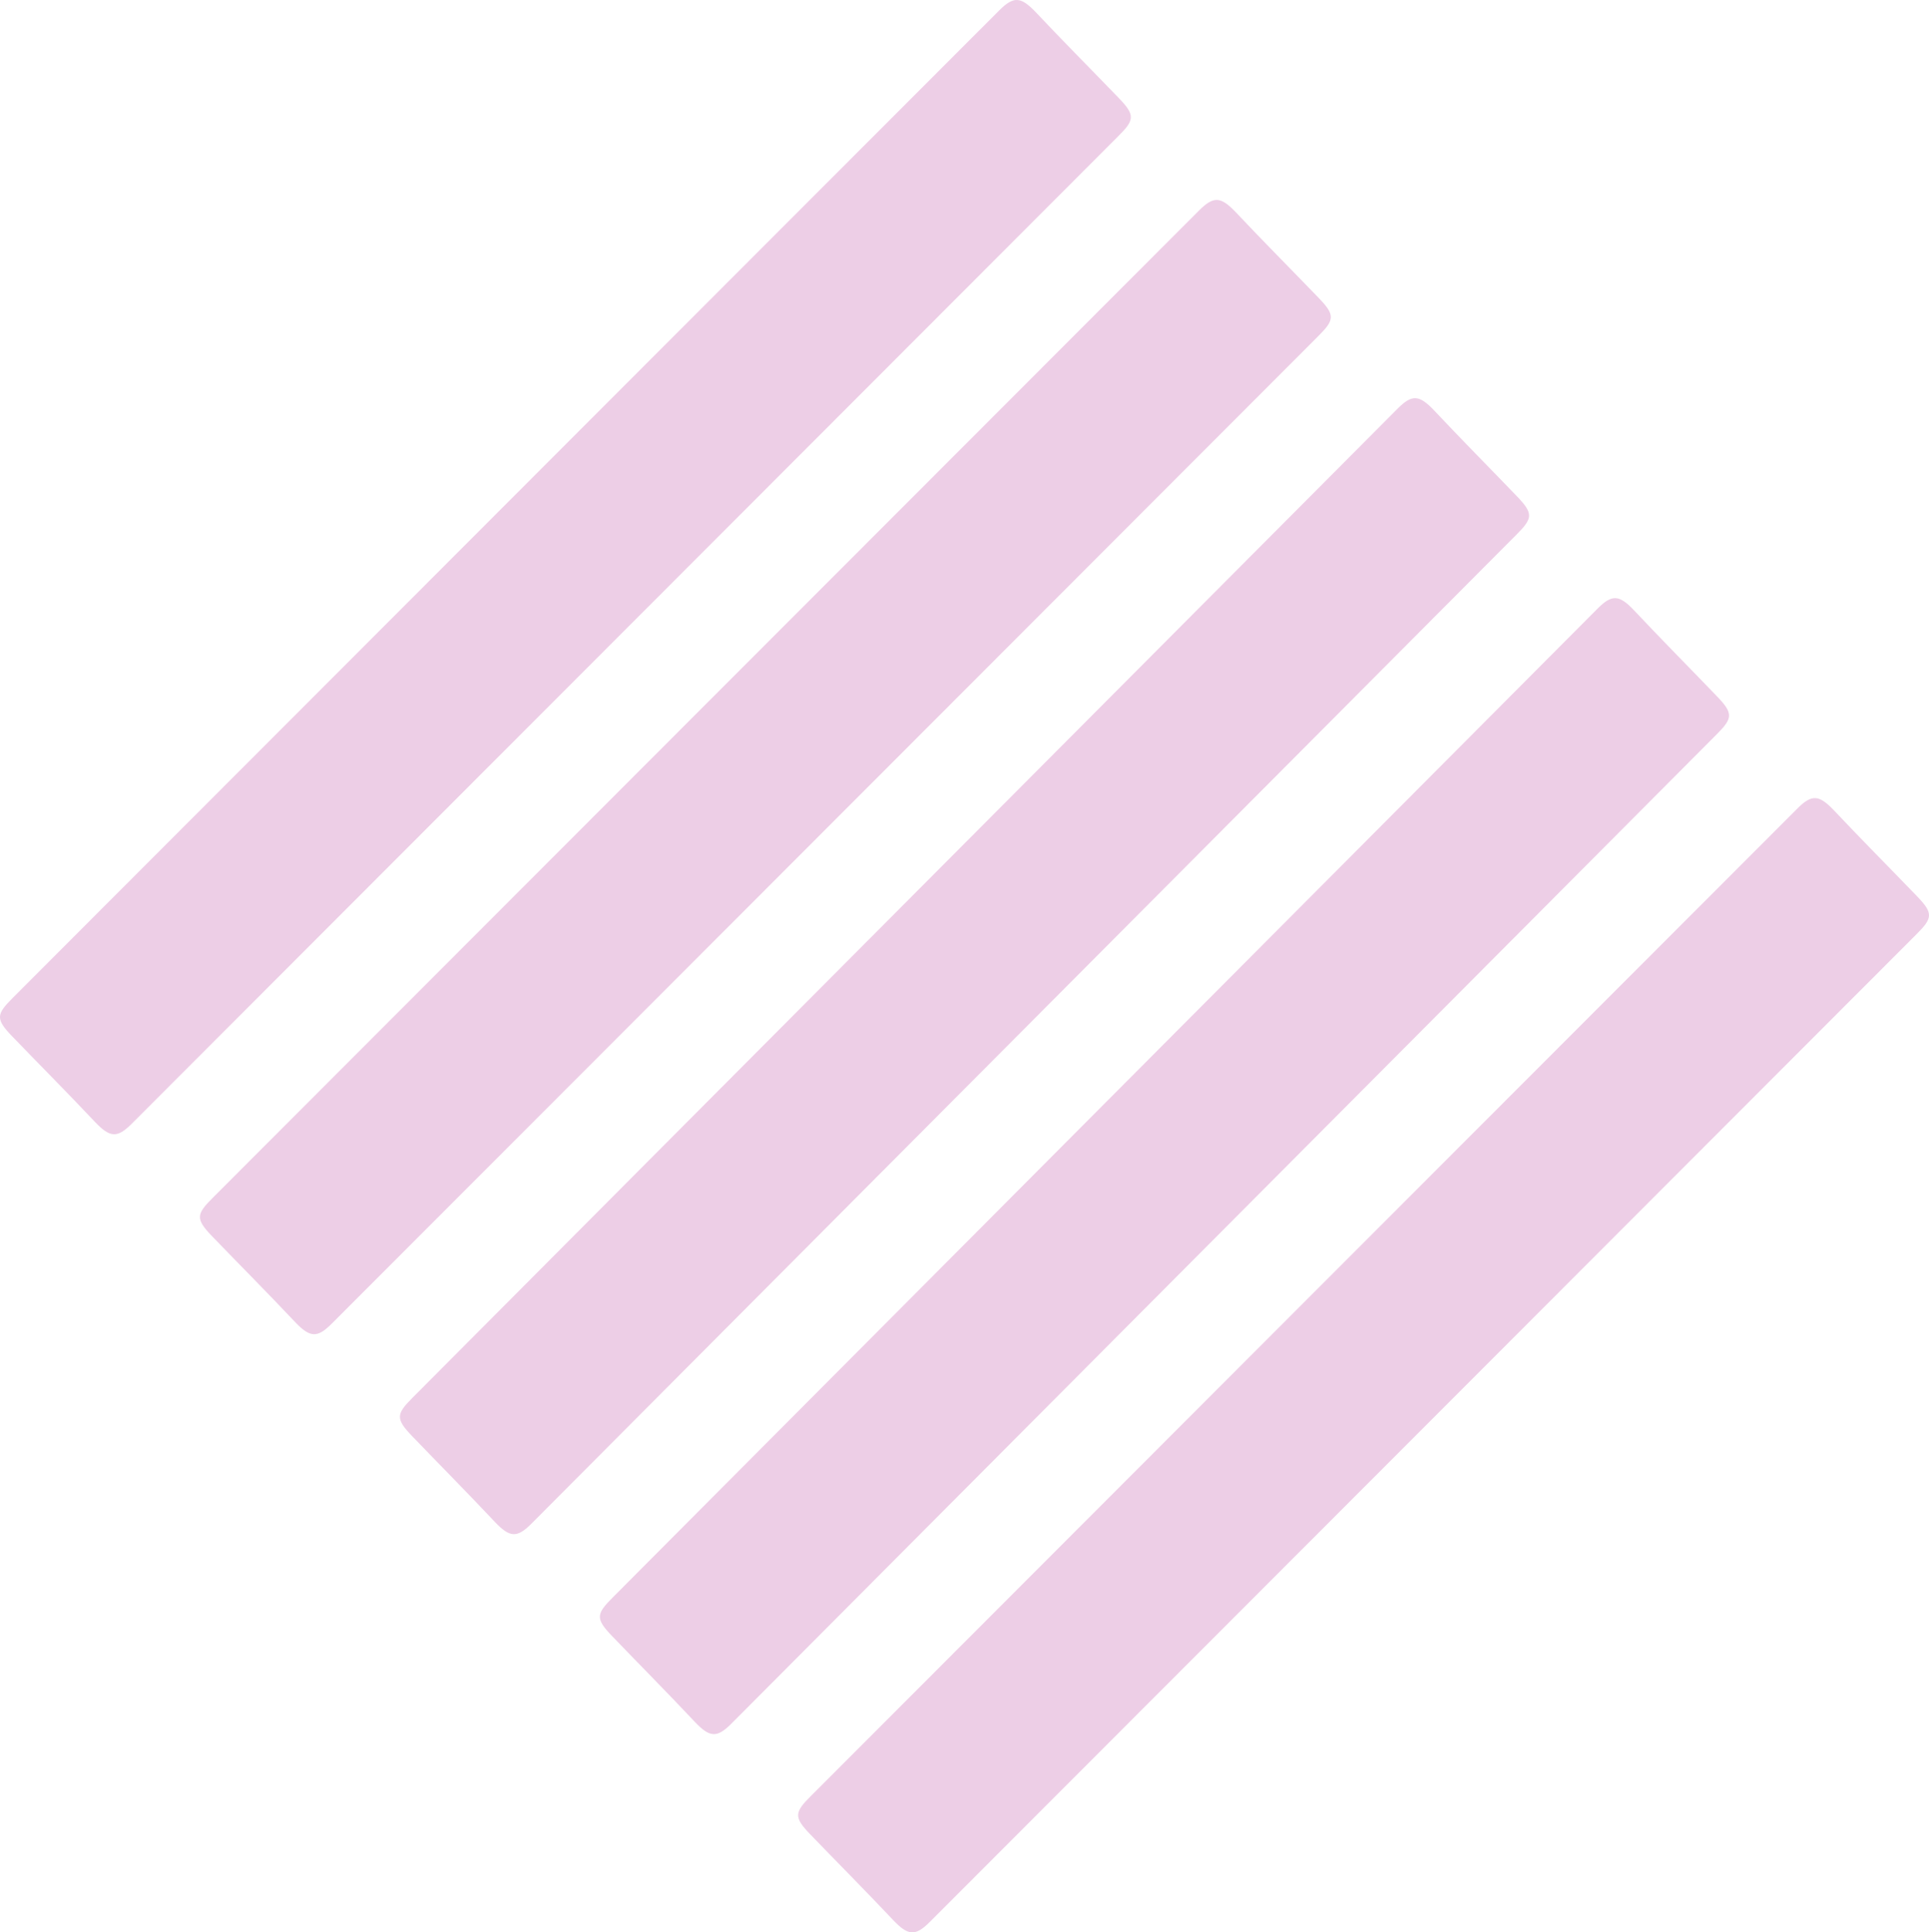
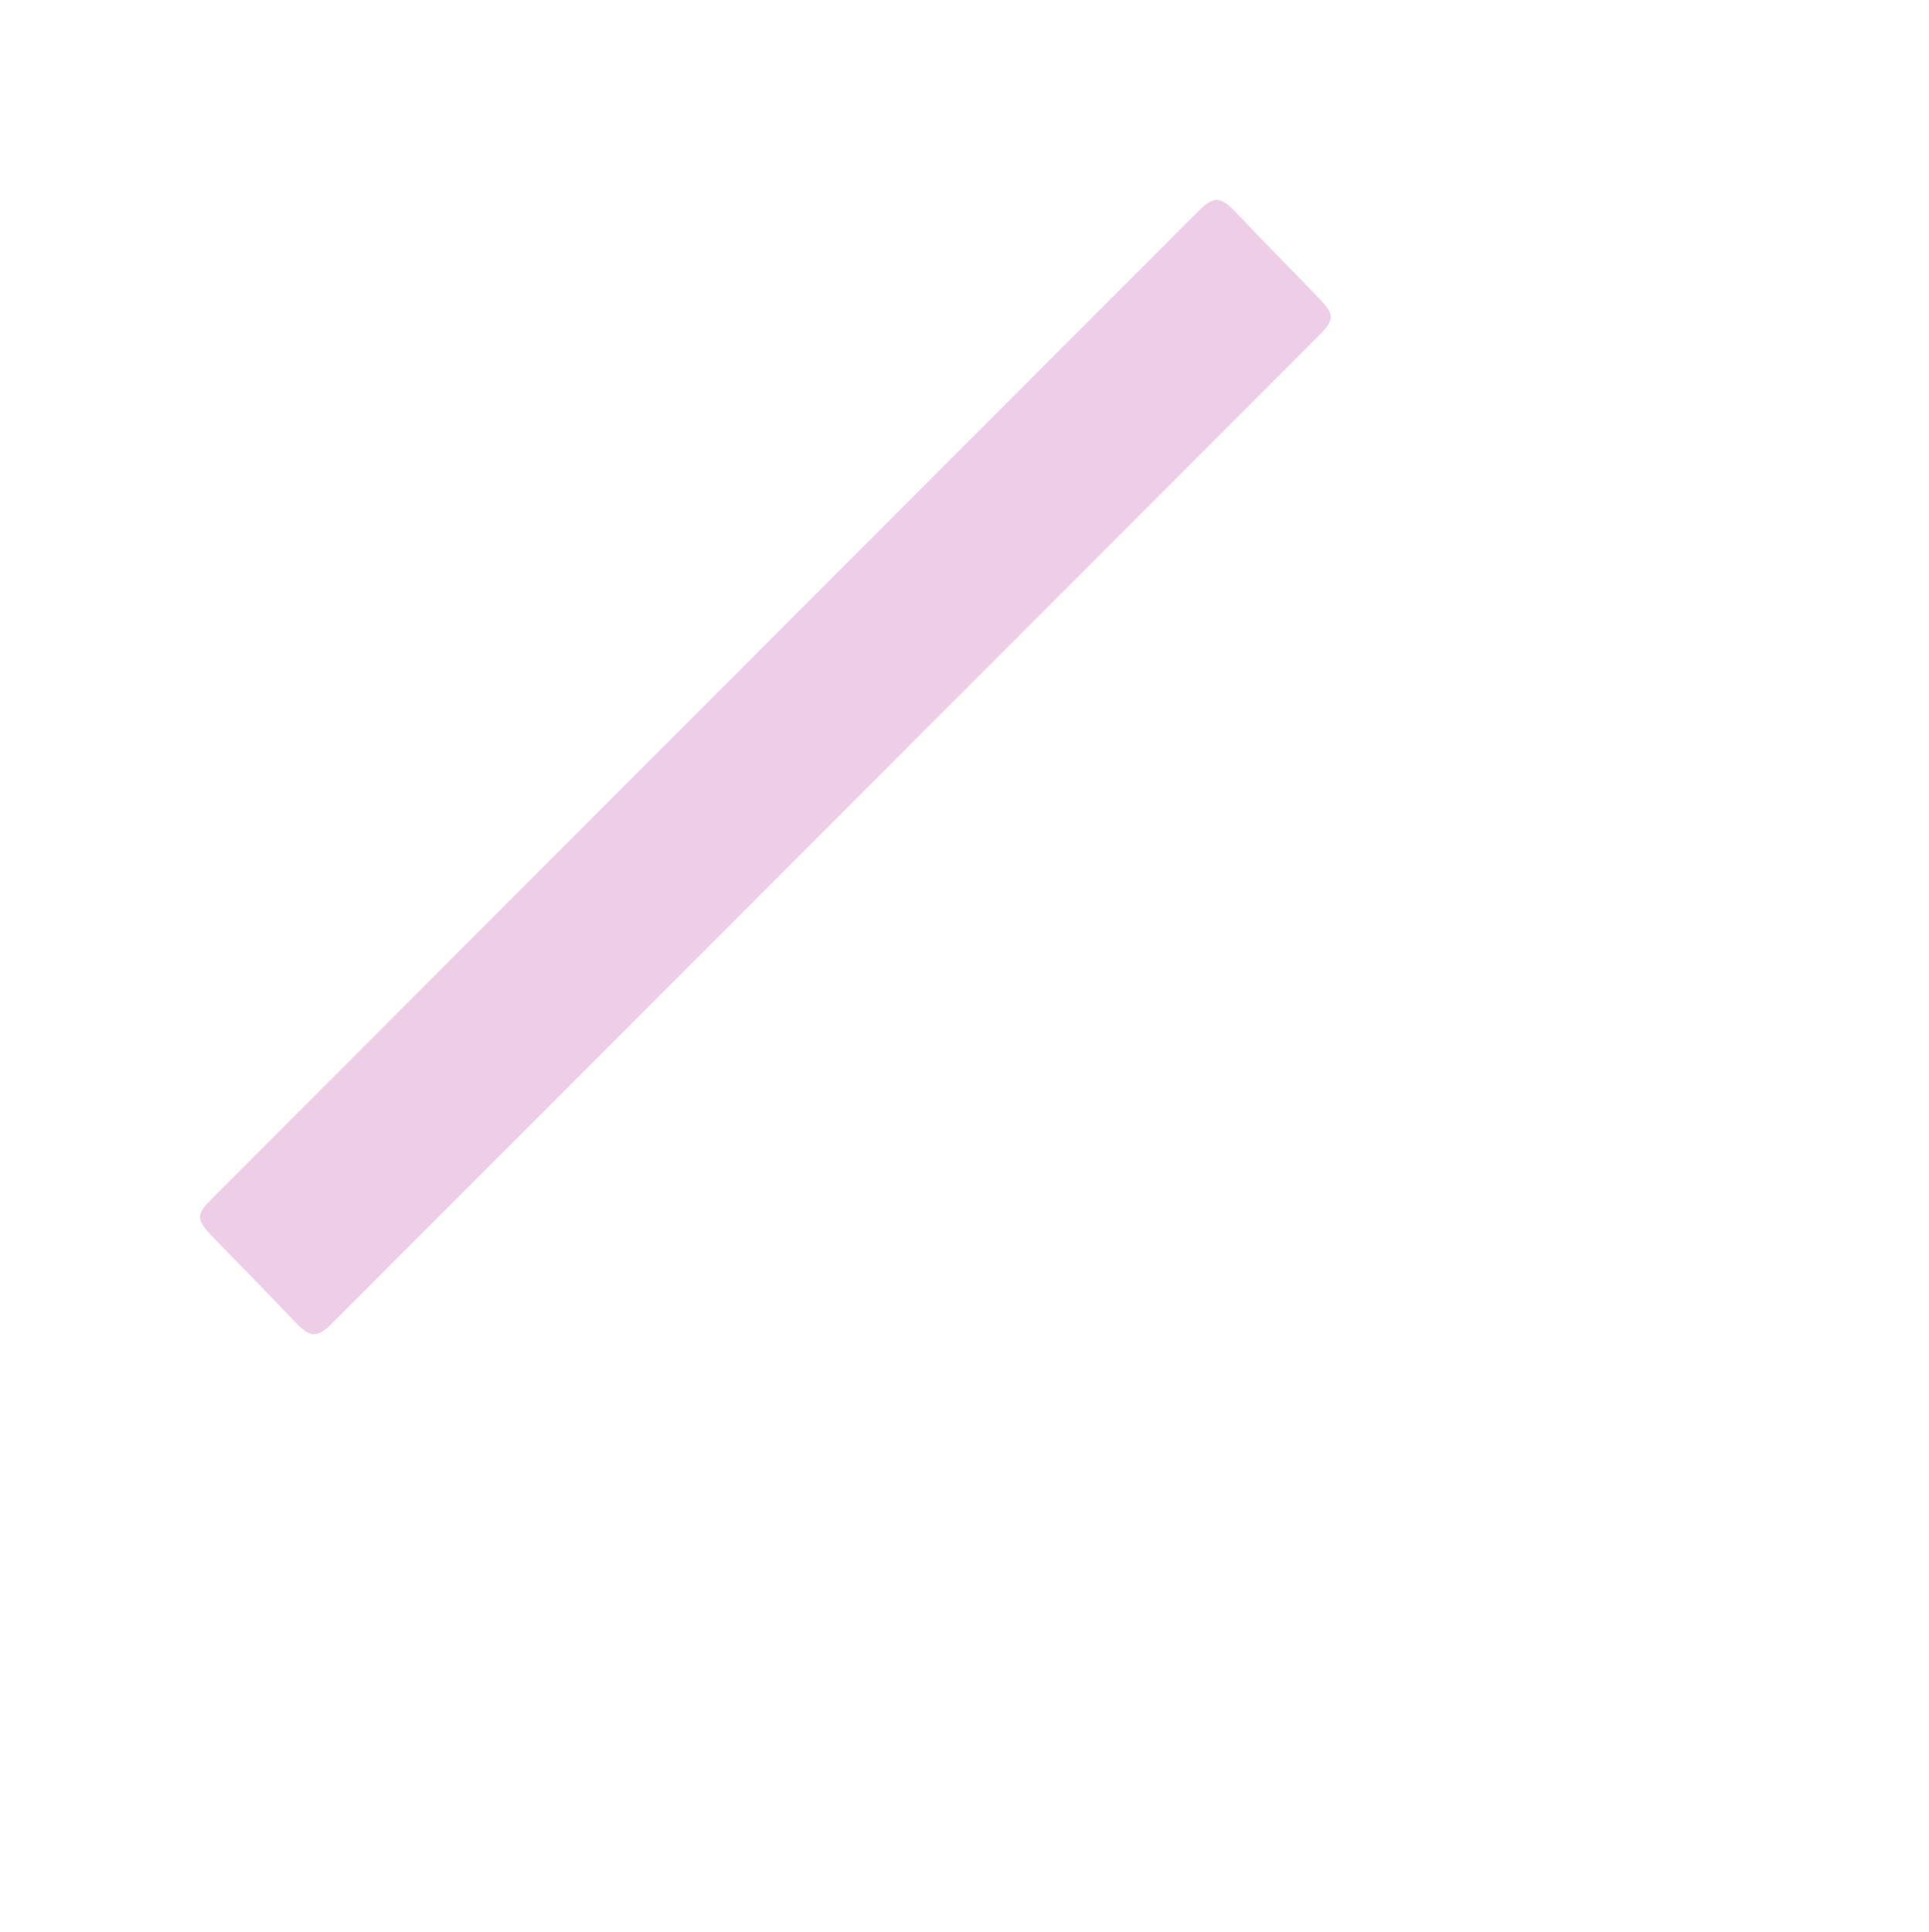
<svg xmlns="http://www.w3.org/2000/svg" width="1119" height="1121" viewBox="0 0 1119 1121" fill="none">
  <g opacity="0.2">
-     <path d="M649.064 56.935C632.972 40.247 616.524 23.736 600.698 6.929C592.208 -1.932 588.037 -2.346 579.695 5.984C541.594 44.027 28.235 558.059 7.291 579.001C-2.175 588.423 -2.56 591.199 6.936 601.065C23.028 617.753 39.476 634.265 55.302 651.071C63.792 659.932 67.963 660.345 76.305 652.016C114.406 613.972 627.765 99.941 648.709 78.999C658.175 69.577 658.56 66.8 649.064 56.935Z" fill="#A50A82" />
    <path d="M765.064 172.935C748.972 156.247 732.524 139.736 716.698 122.929C708.208 114.068 704.037 113.654 695.695 121.984C657.594 160.027 144.235 674.059 123.291 695.001C113.825 704.423 113.44 707.199 122.936 717.065C139.028 733.753 155.476 750.265 171.302 767.071C179.792 775.932 183.963 776.345 192.305 768.016C230.406 729.972 743.765 215.941 764.709 194.999C774.175 185.577 774.56 182.8 765.064 172.935Z" fill="#A50A82" />
-     <path d="M880.075 288.022C864.007 271.308 847.585 254.772 831.783 237.94C823.306 229.065 819.141 228.651 810.811 236.993C772.768 275.094 260.192 789.907 239.28 810.881C229.828 820.317 229.444 823.098 238.925 832.978C254.993 849.692 271.415 866.229 287.217 883.061C295.694 891.935 299.859 892.349 308.189 884.007C346.232 845.905 858.808 331.093 879.72 310.119C889.172 300.683 889.556 297.902 880.075 288.022Z" fill="#A50A82" />
-     <path d="M996.075 404.022C980.007 387.308 963.585 370.772 947.783 353.94C939.306 345.065 935.141 344.651 926.811 352.993C888.768 391.094 376.192 905.907 355.28 926.881C345.828 936.317 345.444 939.098 354.925 948.978C370.993 965.692 387.415 982.229 403.217 999.061C411.694 1007.94 415.859 1008.35 424.189 1000.01C462.232 961.905 974.808 447.093 995.72 426.119C1005.17 416.683 1005.56 413.902 996.075 404.022Z" fill="#A50A82" />
-     <path d="M1112.06 519.935C1095.97 503.247 1079.52 486.736 1063.7 469.929C1055.21 461.068 1051.04 460.654 1042.7 468.984C1004.59 507.027 491.235 1021.06 470.291 1042C460.825 1051.42 460.44 1054.2 469.936 1064.06C486.028 1080.75 502.476 1097.26 518.302 1114.07C526.792 1122.93 530.963 1123.35 539.305 1115.02C577.406 1076.97 1090.77 562.941 1111.71 541.999C1121.18 532.577 1121.56 529.8 1112.06 519.935Z" fill="#A50A82" />
  </g>
</svg>